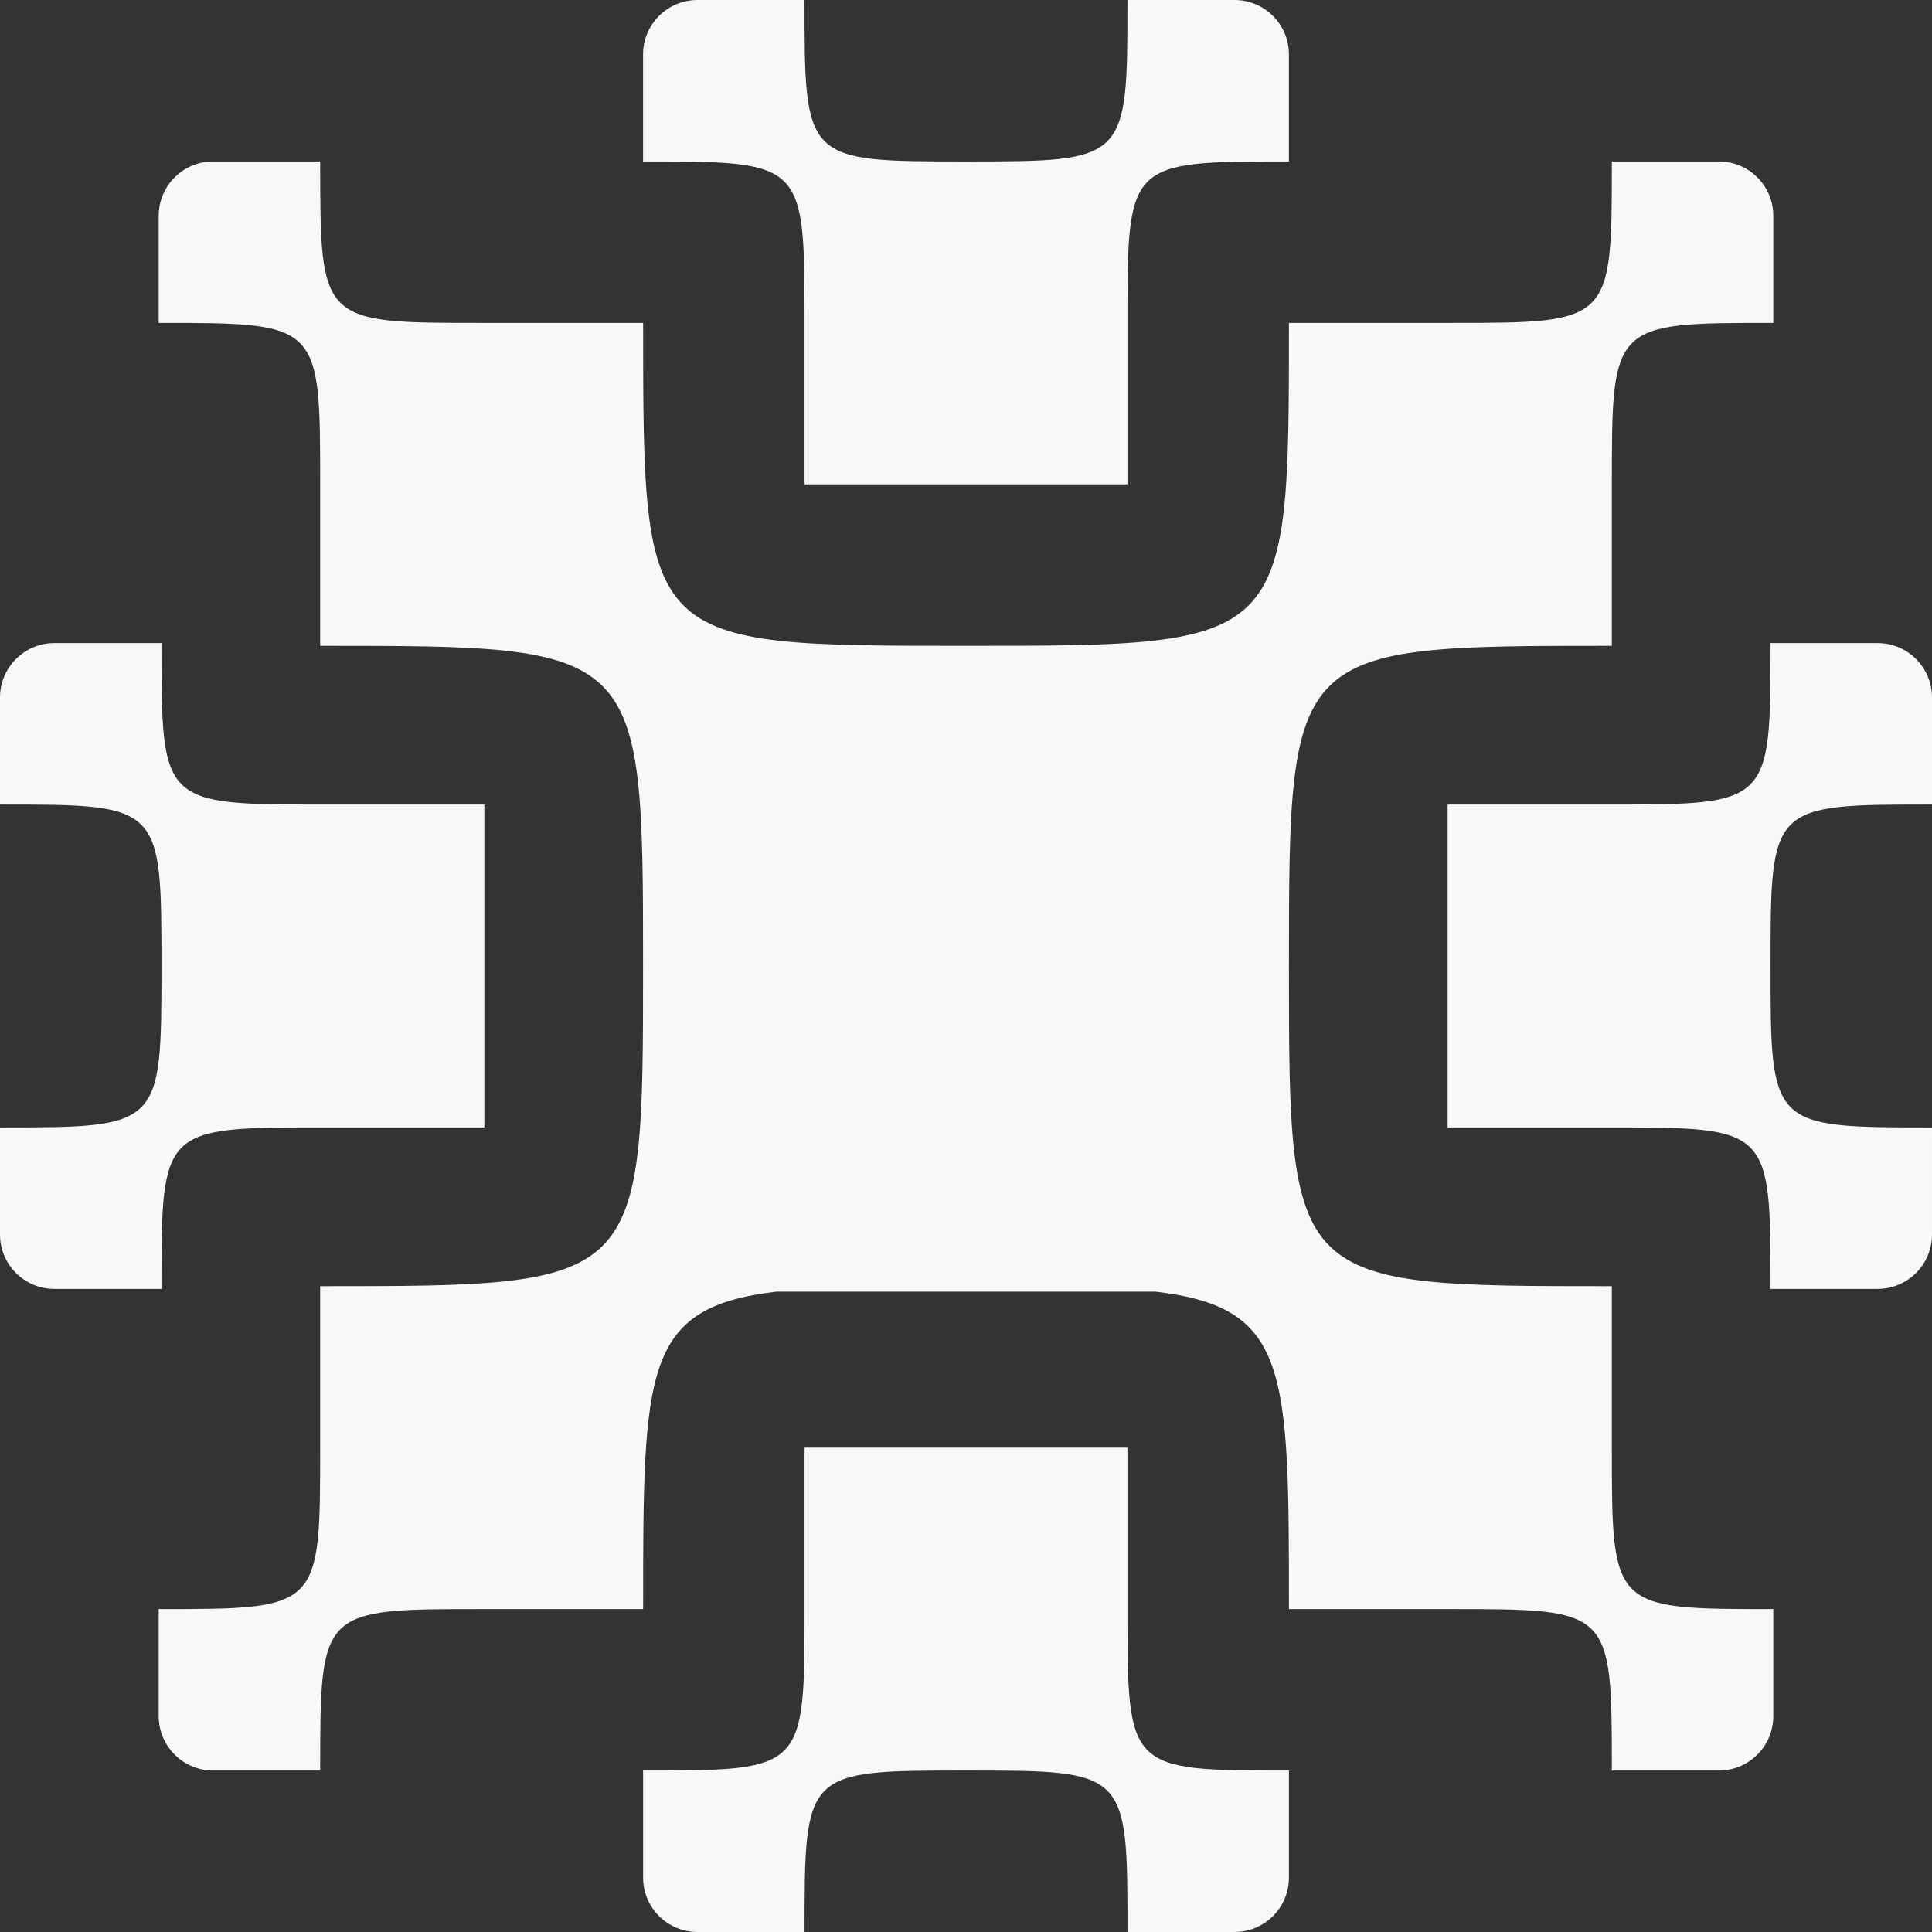
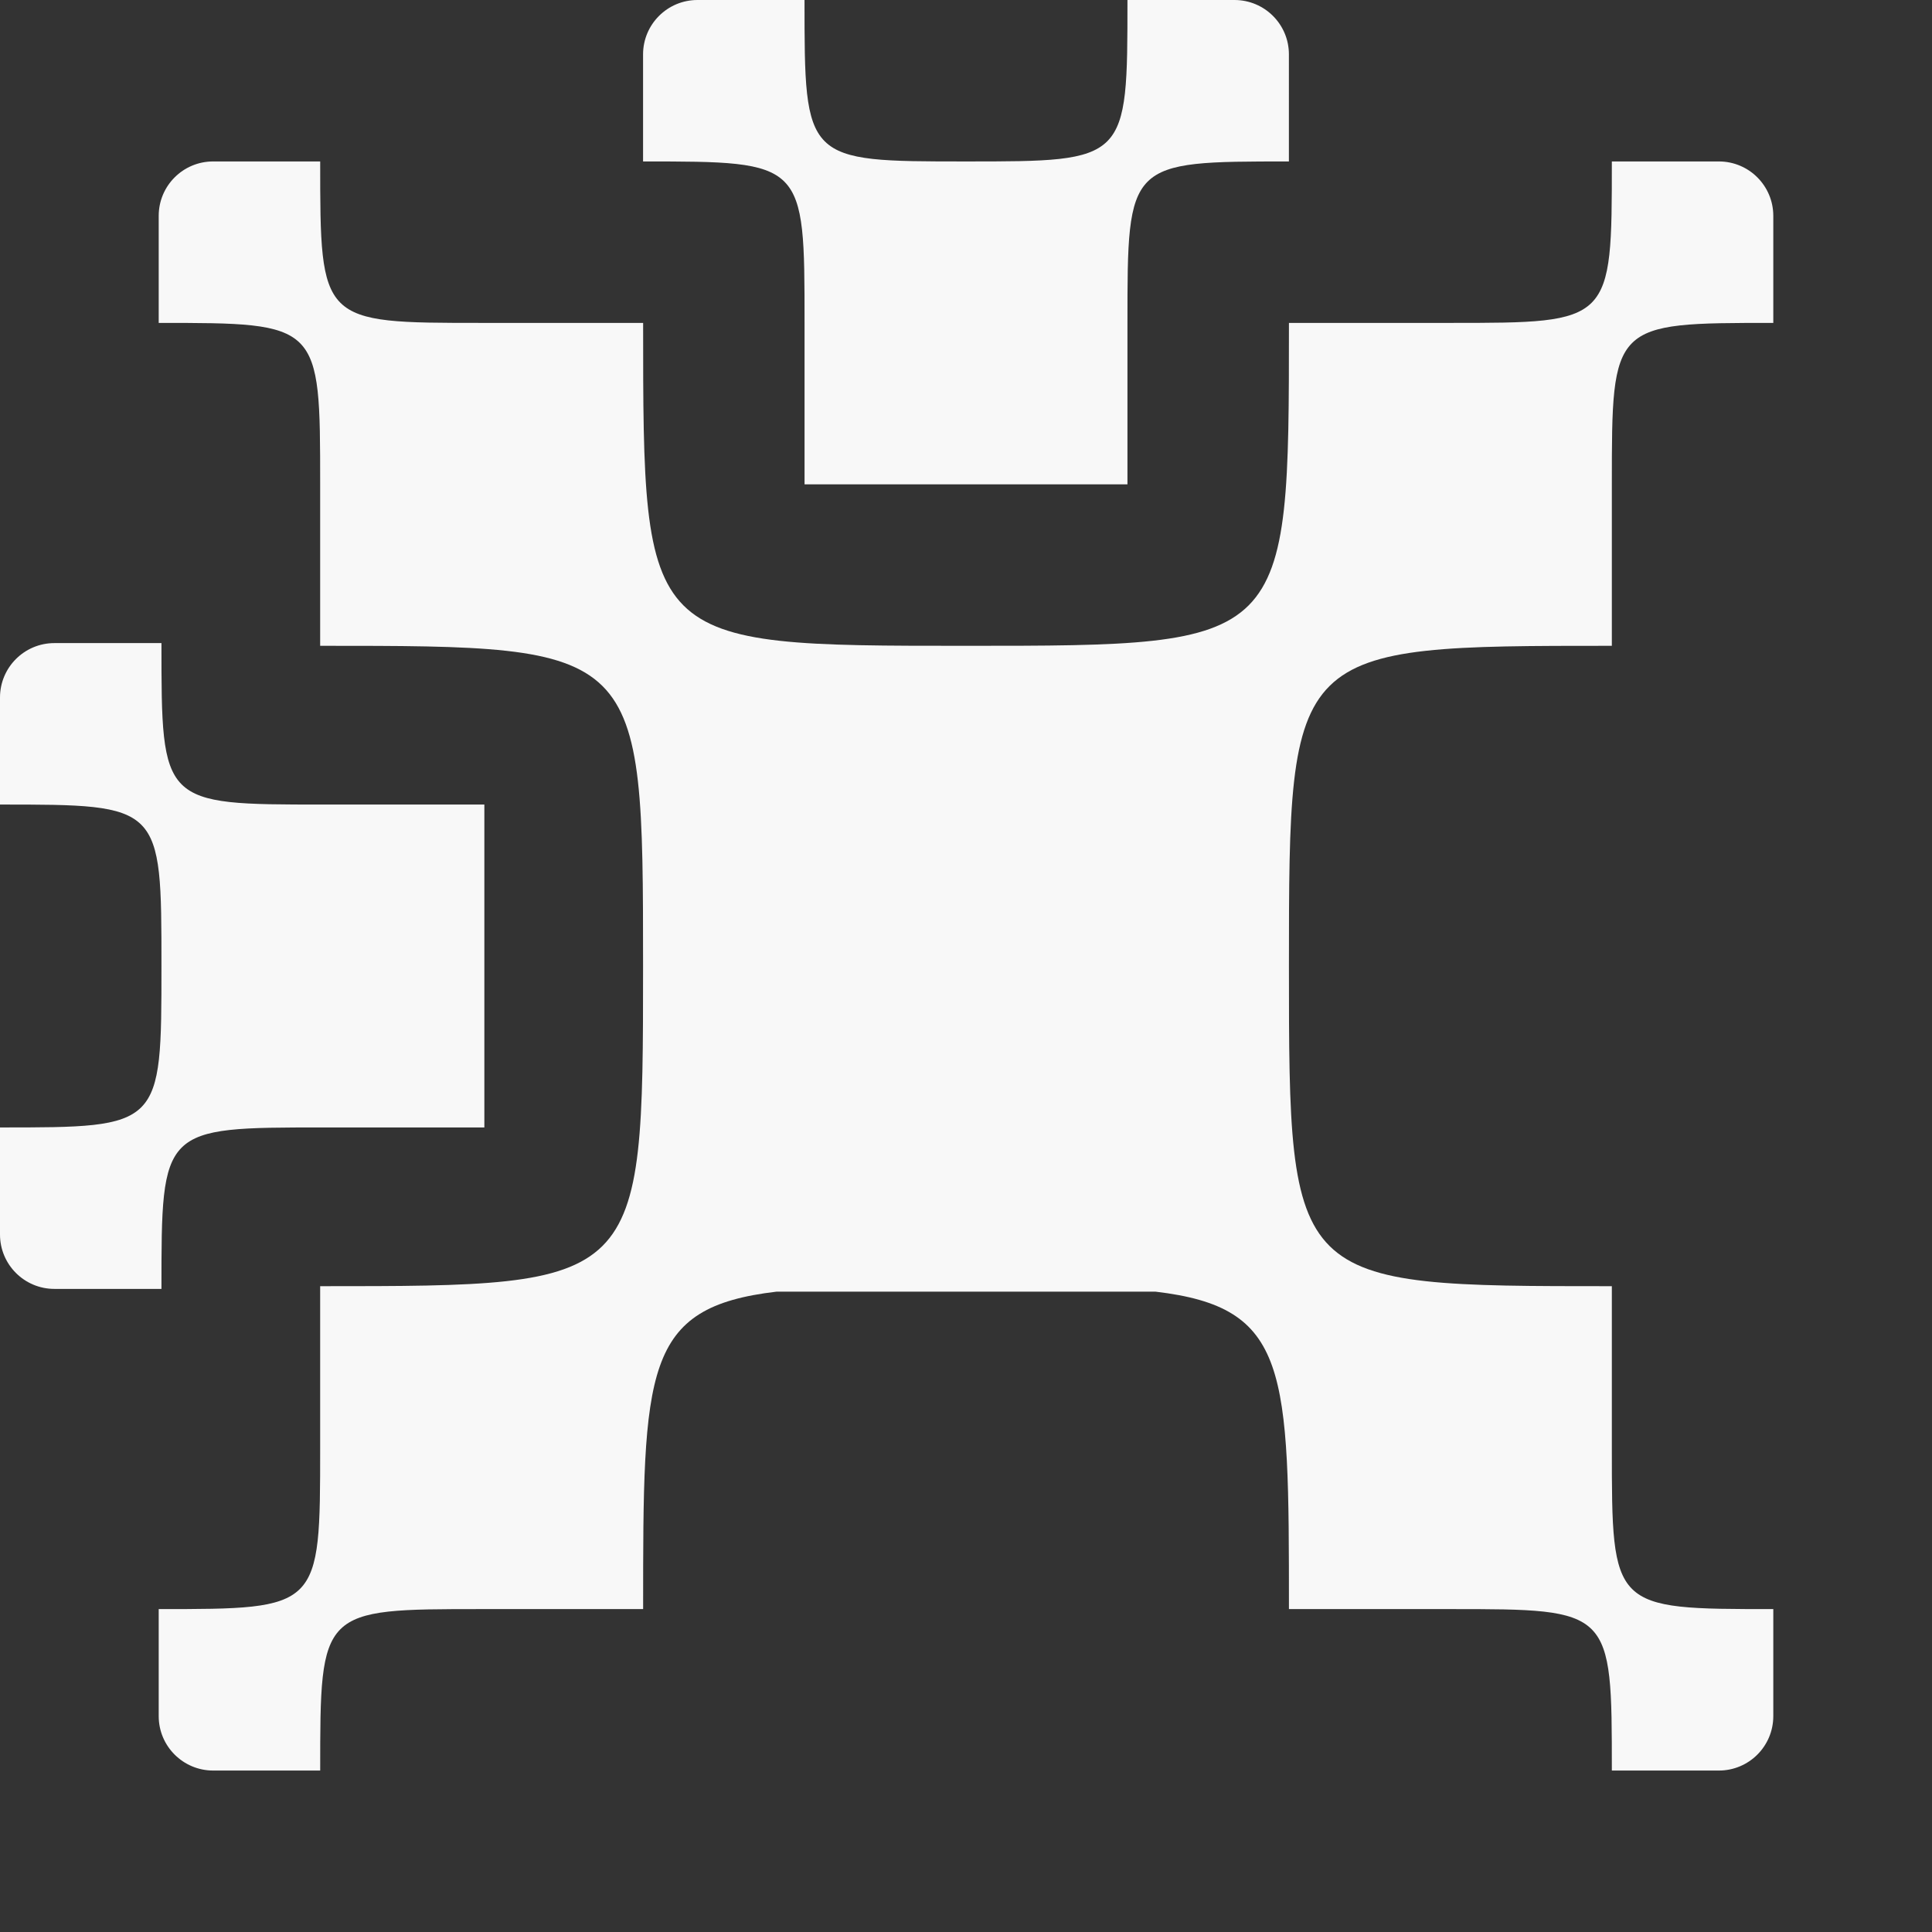
<svg xmlns="http://www.w3.org/2000/svg" version="1.1" id="Capa_1" x="0px" y="0px" viewBox="0 0 618.78 618.78" style="enable-background:new 0 0 618.78 618.78;" xml:space="preserve">
  <rect x="0" y="0" width="618.78" height="618.78" fill="#333333" stroke="none" />
  <style type="text/css">
	.st0{fill:#f8f8f8;}
</style>
  <g>
    <path class="st0" d="M257.68,103.42v51.71H361.1v-51.71c0-51.71,0-51.71,51.71-51.71V17.42C412.82,7.8,405.01,0,395.39,0H361.1   c0,51.71,0,51.71-51.71,51.71c-51.72,0-51.72,0-51.72-51.71h-34.29c-9.62,0-17.42,7.8-17.42,17.42v34.29   C257.68,51.71,257.68,51.71,257.68,103.42" />
-     <path class="st0" d="M361.1,515.36v-51.71H257.68v51.71c0,51.71,0,51.71-51.71,51.71v34.29c0,9.62,7.8,17.42,17.42,17.42h34.29   c0-51.71,0-51.71,51.72-51.71c51.71,0,51.71,0,51.71,51.71h34.29c9.62,0,17.42-7.8,17.42-17.42v-34.29   C361.1,567.07,361.1,567.07,361.1,515.36" />
    <path class="st0" d="M516.24,463.65v-51.71c-103.11,0-103.42-0.06-103.42-102.55c0-102.49,0.31-102.55,103.42-102.55v-51.71   c0-51.71,0-51.71,51.71-51.71V69.13c0-9.62-7.8-17.42-17.42-17.42h-34.29c0,51.71,0,51.71-51.71,51.71h-51.71   c0,103.42,0,103.42-103.42,103.42c-103.42,0-103.42,0-103.42-103.42h-51.72c-51.71,0-51.71,0-51.71-51.71H68.25   c-9.62,0-17.42,7.8-17.42,17.42v34.29c51.71,0,51.71,0,51.71,51.71v51.71c103.11,0,103.42,0.05,103.42,102.55   c0,102.49-0.31,102.55-103.42,102.55v51.71c0,51.71,0,51.71-51.71,51.71v34.29c0,9.62,7.81,17.42,17.43,17.42h34.29   c0-51.71,0-51.71,51.71-51.71h51.72c0-77,0.06-96.65,42.75-101.67h121.33c42.69,5.03,42.76,24.67,42.76,101.67h51.71   c51.71,0,51.71,0,51.71,51.71h34.29c9.62,0,17.42-7.8,17.42-17.42v-34.29C516.24,515.36,516.24,515.36,516.24,463.65" />
-     <path class="st0" d="M618.78,257.68v-34.29c0-9.62-7.8-17.42-17.42-17.42h-34.29c0,51.71,0,51.71-51.71,51.71h-51.71V361.1h51.71   c51.71,0,51.71,0,51.71,51.71h34.29c9.62,0,17.42-7.8,17.42-17.42V361.1c-51.71,0-51.71,0-51.71-51.71S567.07,257.68,618.78,257.68   " />
    <path class="st0" d="M103.42,361.1h51.71V257.68h-51.71c-51.71,0-51.71,0-51.71-51.71H17.42C7.8,205.97,0,213.77,0,223.39v34.29   c51.71,0,51.71,0,51.71,51.71c0,51.71,0,51.71-51.71,51.71v34.29c0,9.62,7.8,17.42,17.42,17.42h34.29   C51.71,361.1,51.71,361.1,103.42,361.1" />
  </g>
</svg>